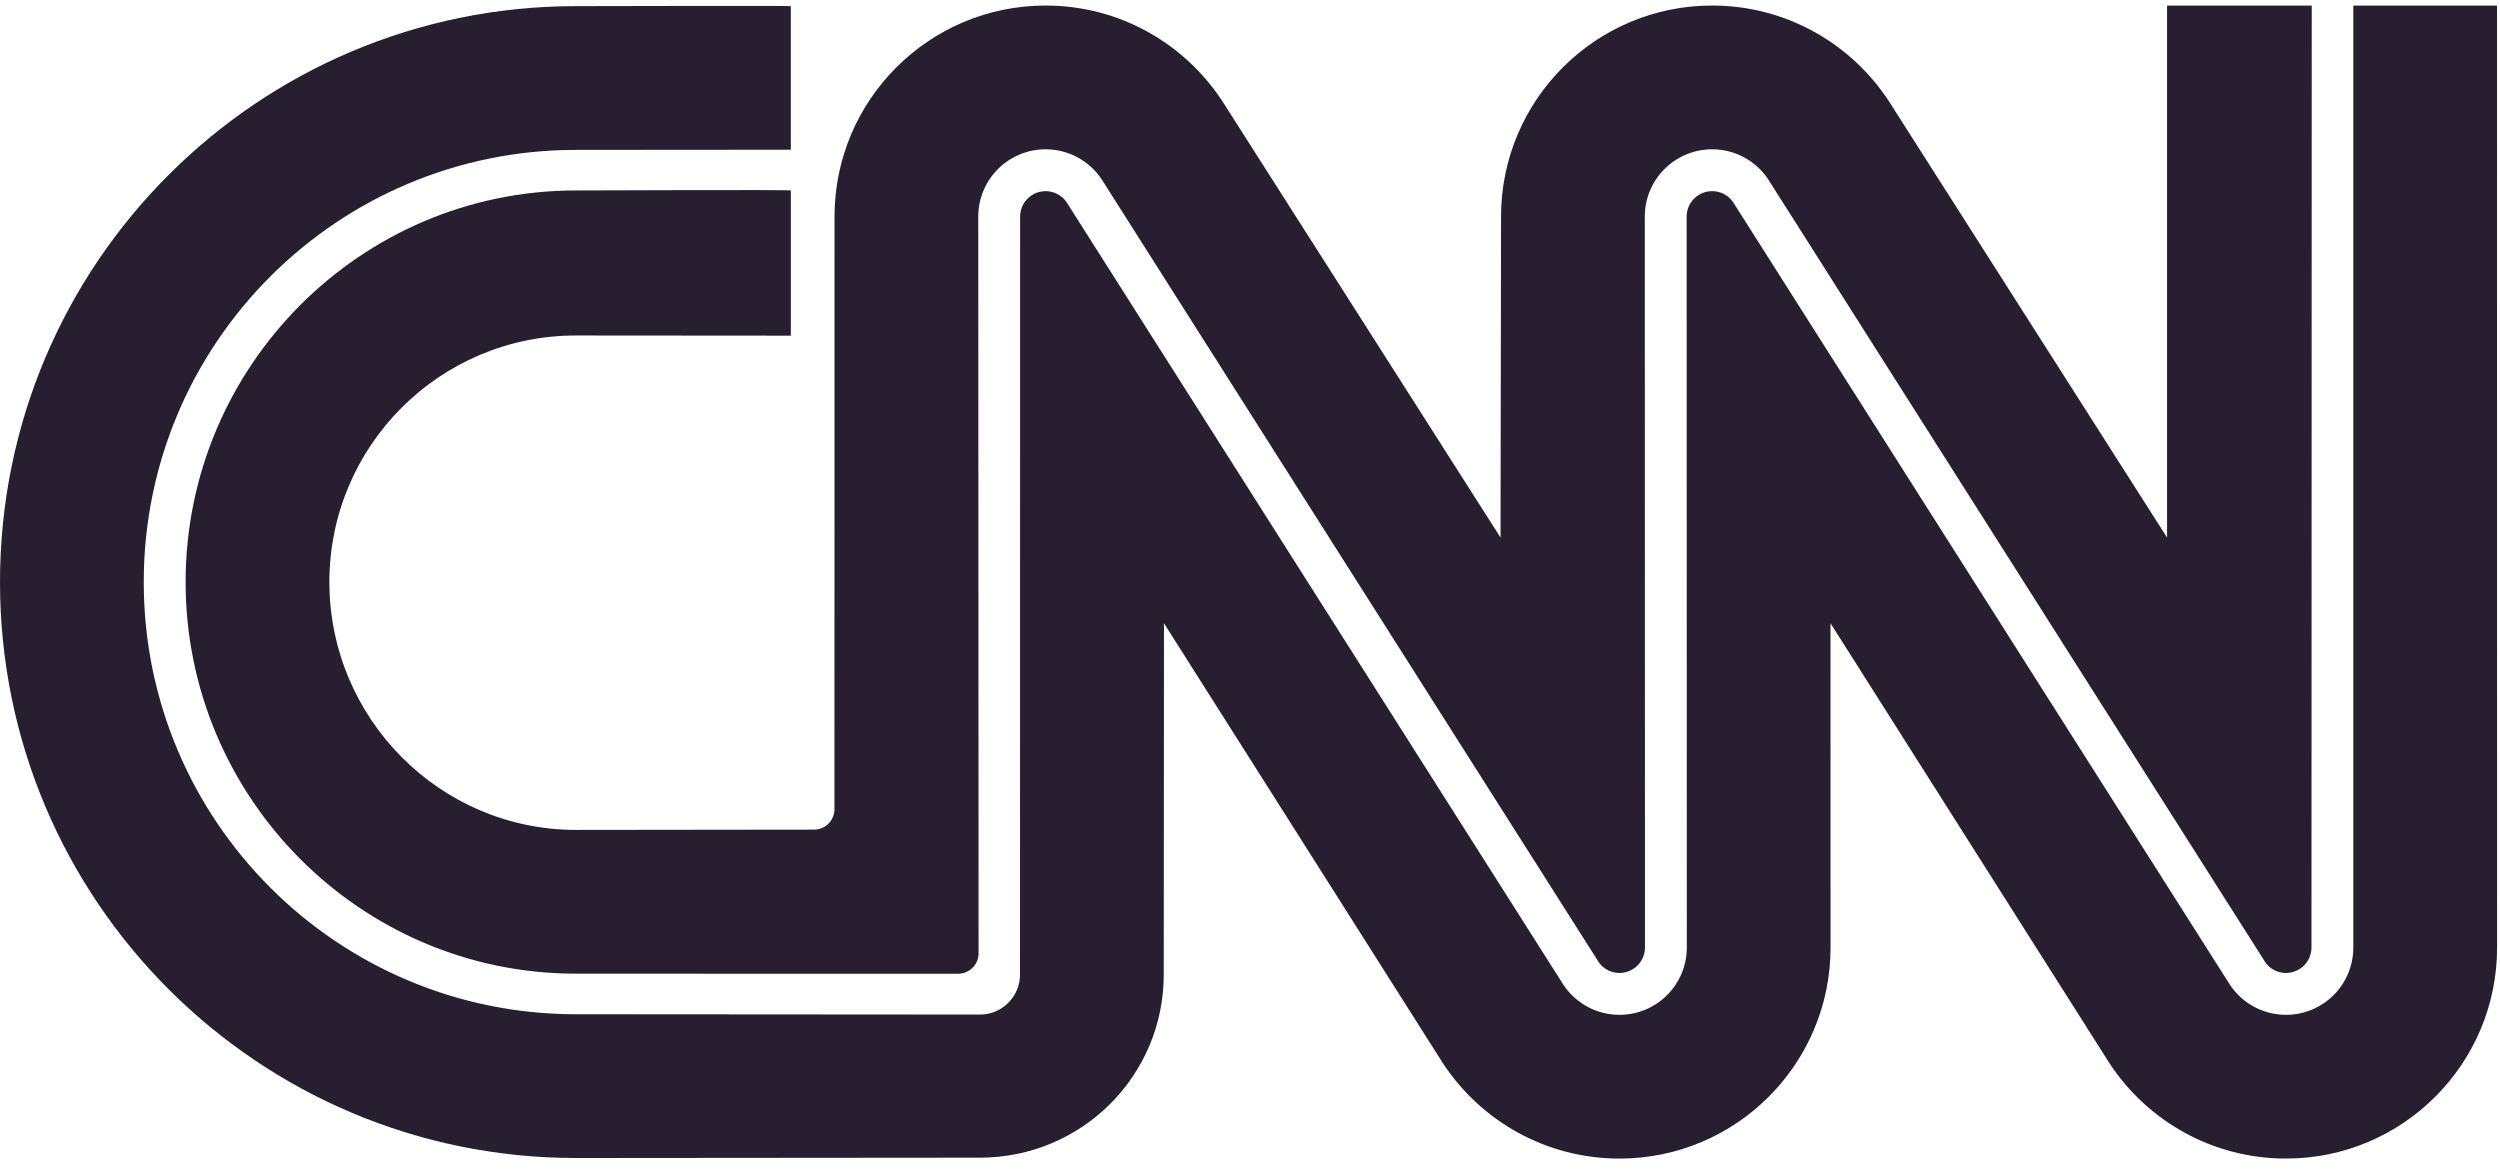
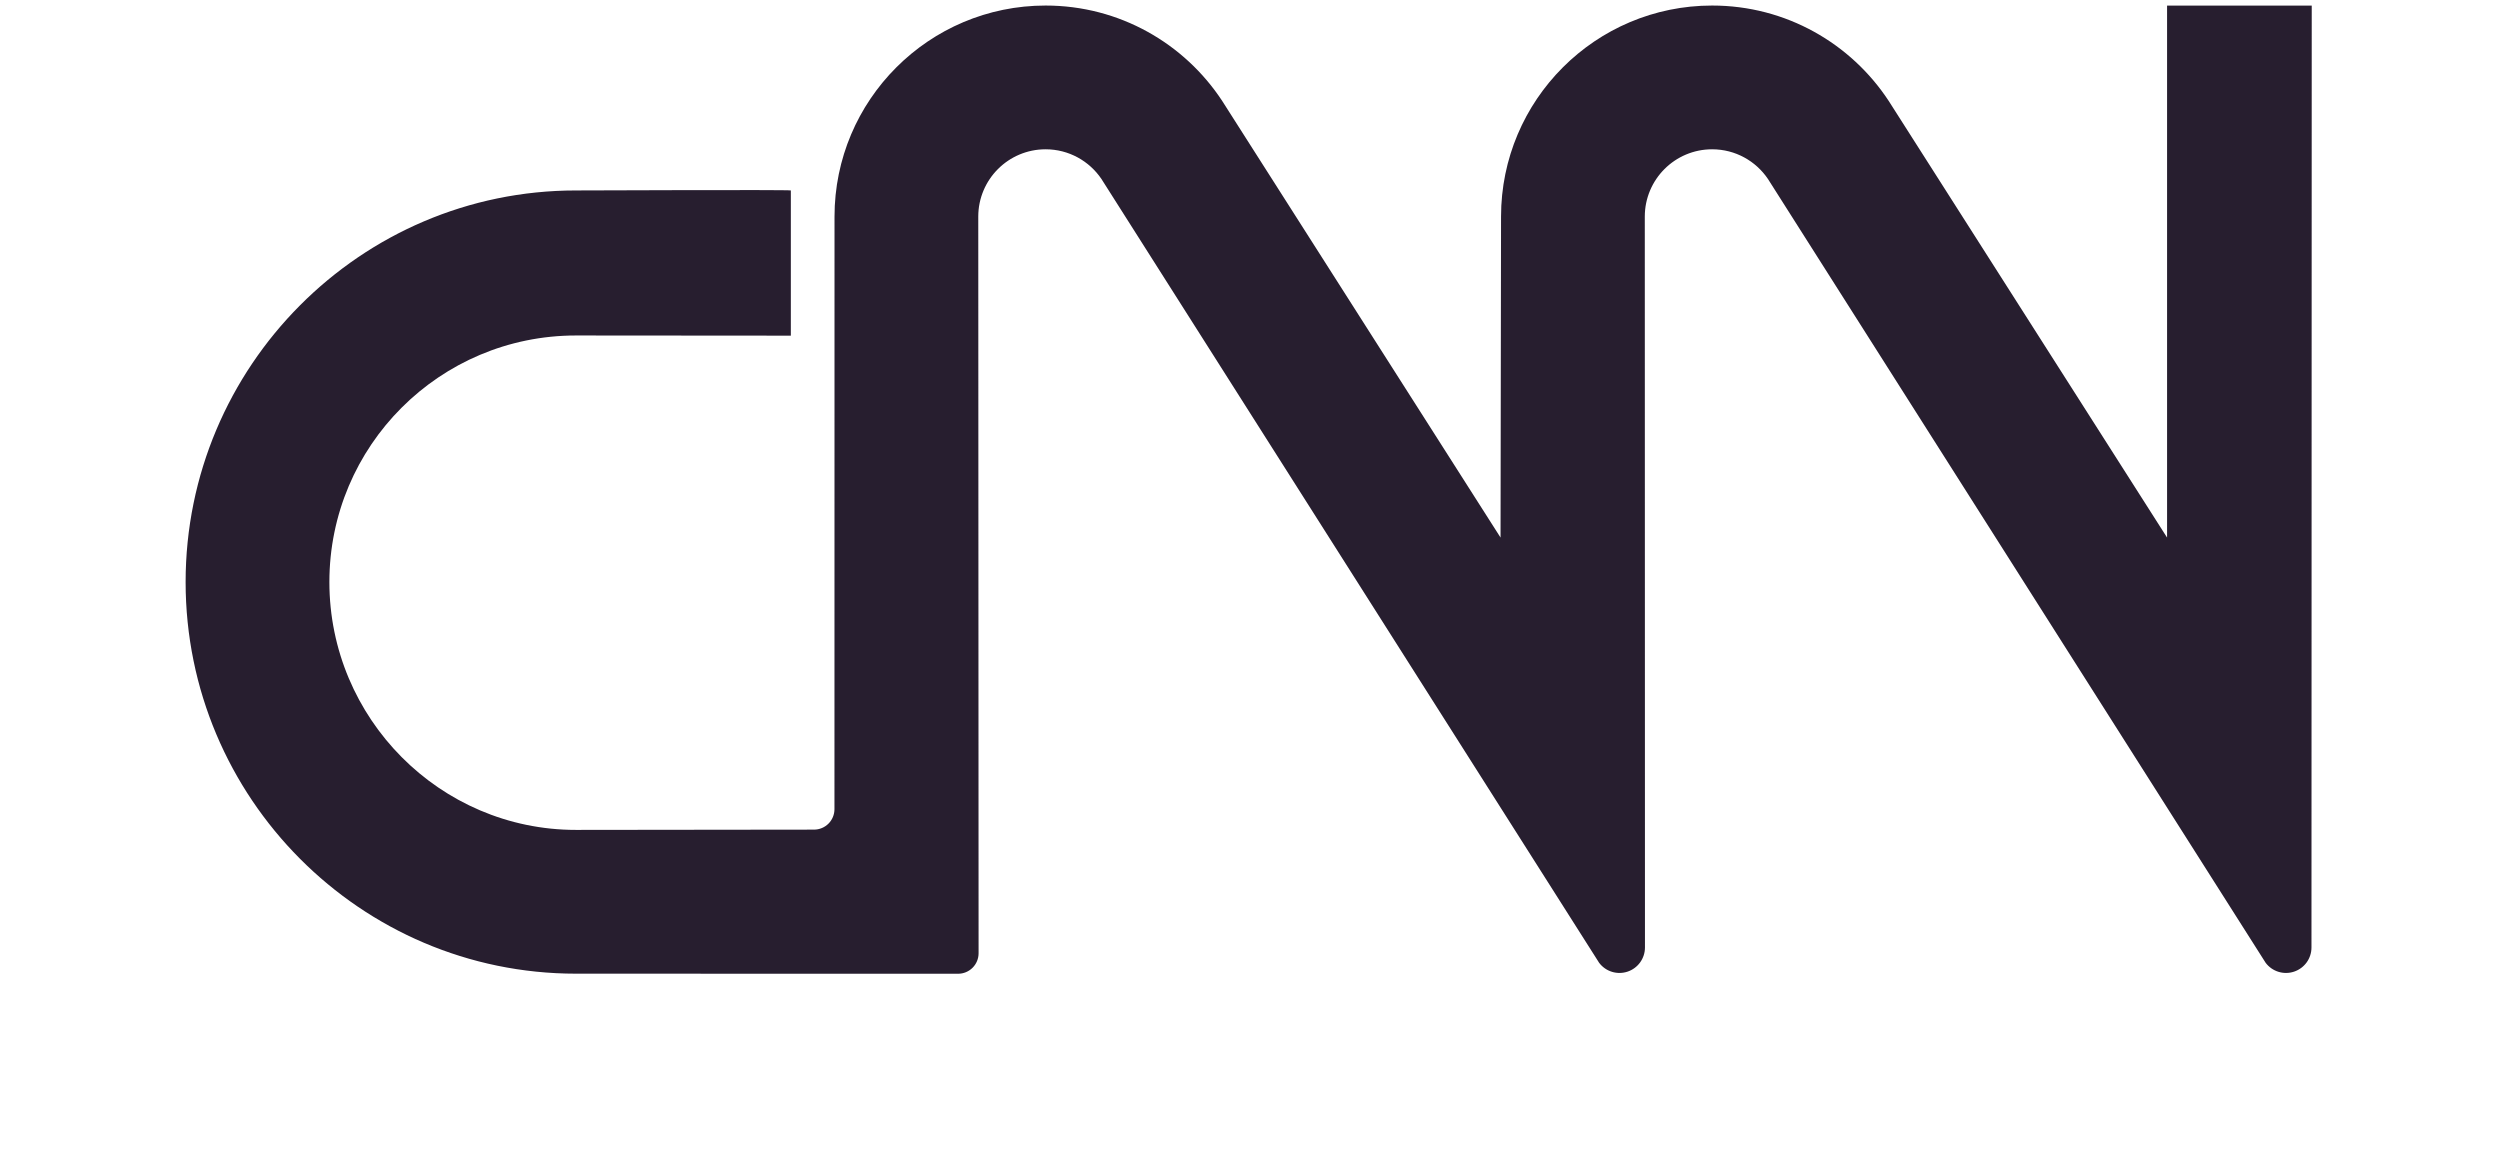
<svg xmlns="http://www.w3.org/2000/svg" fill="none" height="63" style="fill: none;" viewBox="0 0 134 63" width="134">
-   <path d="M42.388 0.329C42.388 0.301 30.87 0.329 30.87 0.329C13.821 0.329 0 14.15 0 31.199C0 48.248 13.821 62.069 30.87 62.069L52.526 62.051C57.967 62.051 62.377 57.675 62.377 52.234L62.389 33.406L77.357 57.015C79.382 60.078 82.856 62.1 86.804 62.1C93.052 62.1 98.118 57.034 98.118 50.785L98.115 33.405L113.083 57.014C115.107 60.078 118.582 62.099 122.529 62.099C128.778 62.099 133.844 57.034 133.844 50.785L133.84 0.301H126.138V50.786C126.138 52.779 124.523 54.395 122.529 54.395C121.284 54.395 120.185 53.764 119.537 52.803L92.895 10.838C92.73 10.598 92.492 10.417 92.217 10.321C91.941 10.226 91.643 10.221 91.364 10.308C91.086 10.394 90.843 10.567 90.67 10.802C90.497 11.037 90.404 11.32 90.404 11.612L90.413 50.786C90.413 52.779 88.797 54.395 86.804 54.395C85.558 54.395 84.46 53.764 83.811 52.804L57.169 10.838C57.004 10.598 56.766 10.417 56.491 10.322C56.216 10.226 55.917 10.221 55.639 10.308C55.36 10.394 55.117 10.567 54.944 10.802C54.771 11.037 54.678 11.32 54.678 11.612L54.672 52.234C54.672 53.419 53.712 54.38 52.526 54.38L30.87 54.364C18.077 54.364 7.705 43.992 7.705 31.199C7.705 18.405 18.077 8.034 30.87 8.034L42.388 8.025V0.329Z" fill="#271E2F" />
  <path d="M43.63 44.468C43.921 44.468 44.2 44.353 44.406 44.147C44.612 43.941 44.727 43.662 44.727 43.371L44.73 11.611C44.73 5.363 49.796 0.297 56.044 0.297C60.005 0.297 63.491 2.333 65.513 5.415L80.429 28.814L80.456 11.611C80.456 5.363 85.521 0.297 91.77 0.297C95.731 0.297 99.217 2.333 101.238 5.415L116.155 28.814V0.3H123.909L123.895 50.785C123.895 51.072 123.805 51.351 123.638 51.583C123.47 51.816 123.233 51.99 122.962 52.08C122.69 52.171 122.396 52.174 122.123 52.088C121.849 52.003 121.609 51.834 121.437 51.604L94.762 9.593C94.114 8.634 93.016 8.002 91.77 8.002C89.777 8.002 88.161 9.618 88.161 11.611L88.17 50.785C88.17 51.072 88.079 51.351 87.912 51.583C87.744 51.816 87.508 51.99 87.236 52.08C86.964 52.171 86.67 52.174 86.397 52.088C86.123 52.003 85.884 51.834 85.712 51.604L59.037 9.593C58.388 8.634 57.29 8.002 56.044 8.002C54.051 8.002 52.435 9.618 52.435 11.611L52.452 51.096C52.452 51.387 52.336 51.666 52.13 51.871C51.925 52.077 51.645 52.193 51.354 52.193L30.871 52.189C19.316 52.189 9.949 42.753 9.949 31.198C9.949 19.644 19.316 10.208 30.871 10.208C30.871 10.208 42.389 10.163 42.389 10.208V17.991L30.871 17.982C23.572 17.982 17.655 23.899 17.655 31.198C17.655 38.497 23.572 44.483 30.871 44.483L43.63 44.468Z" fill="#271E2F" />
</svg>